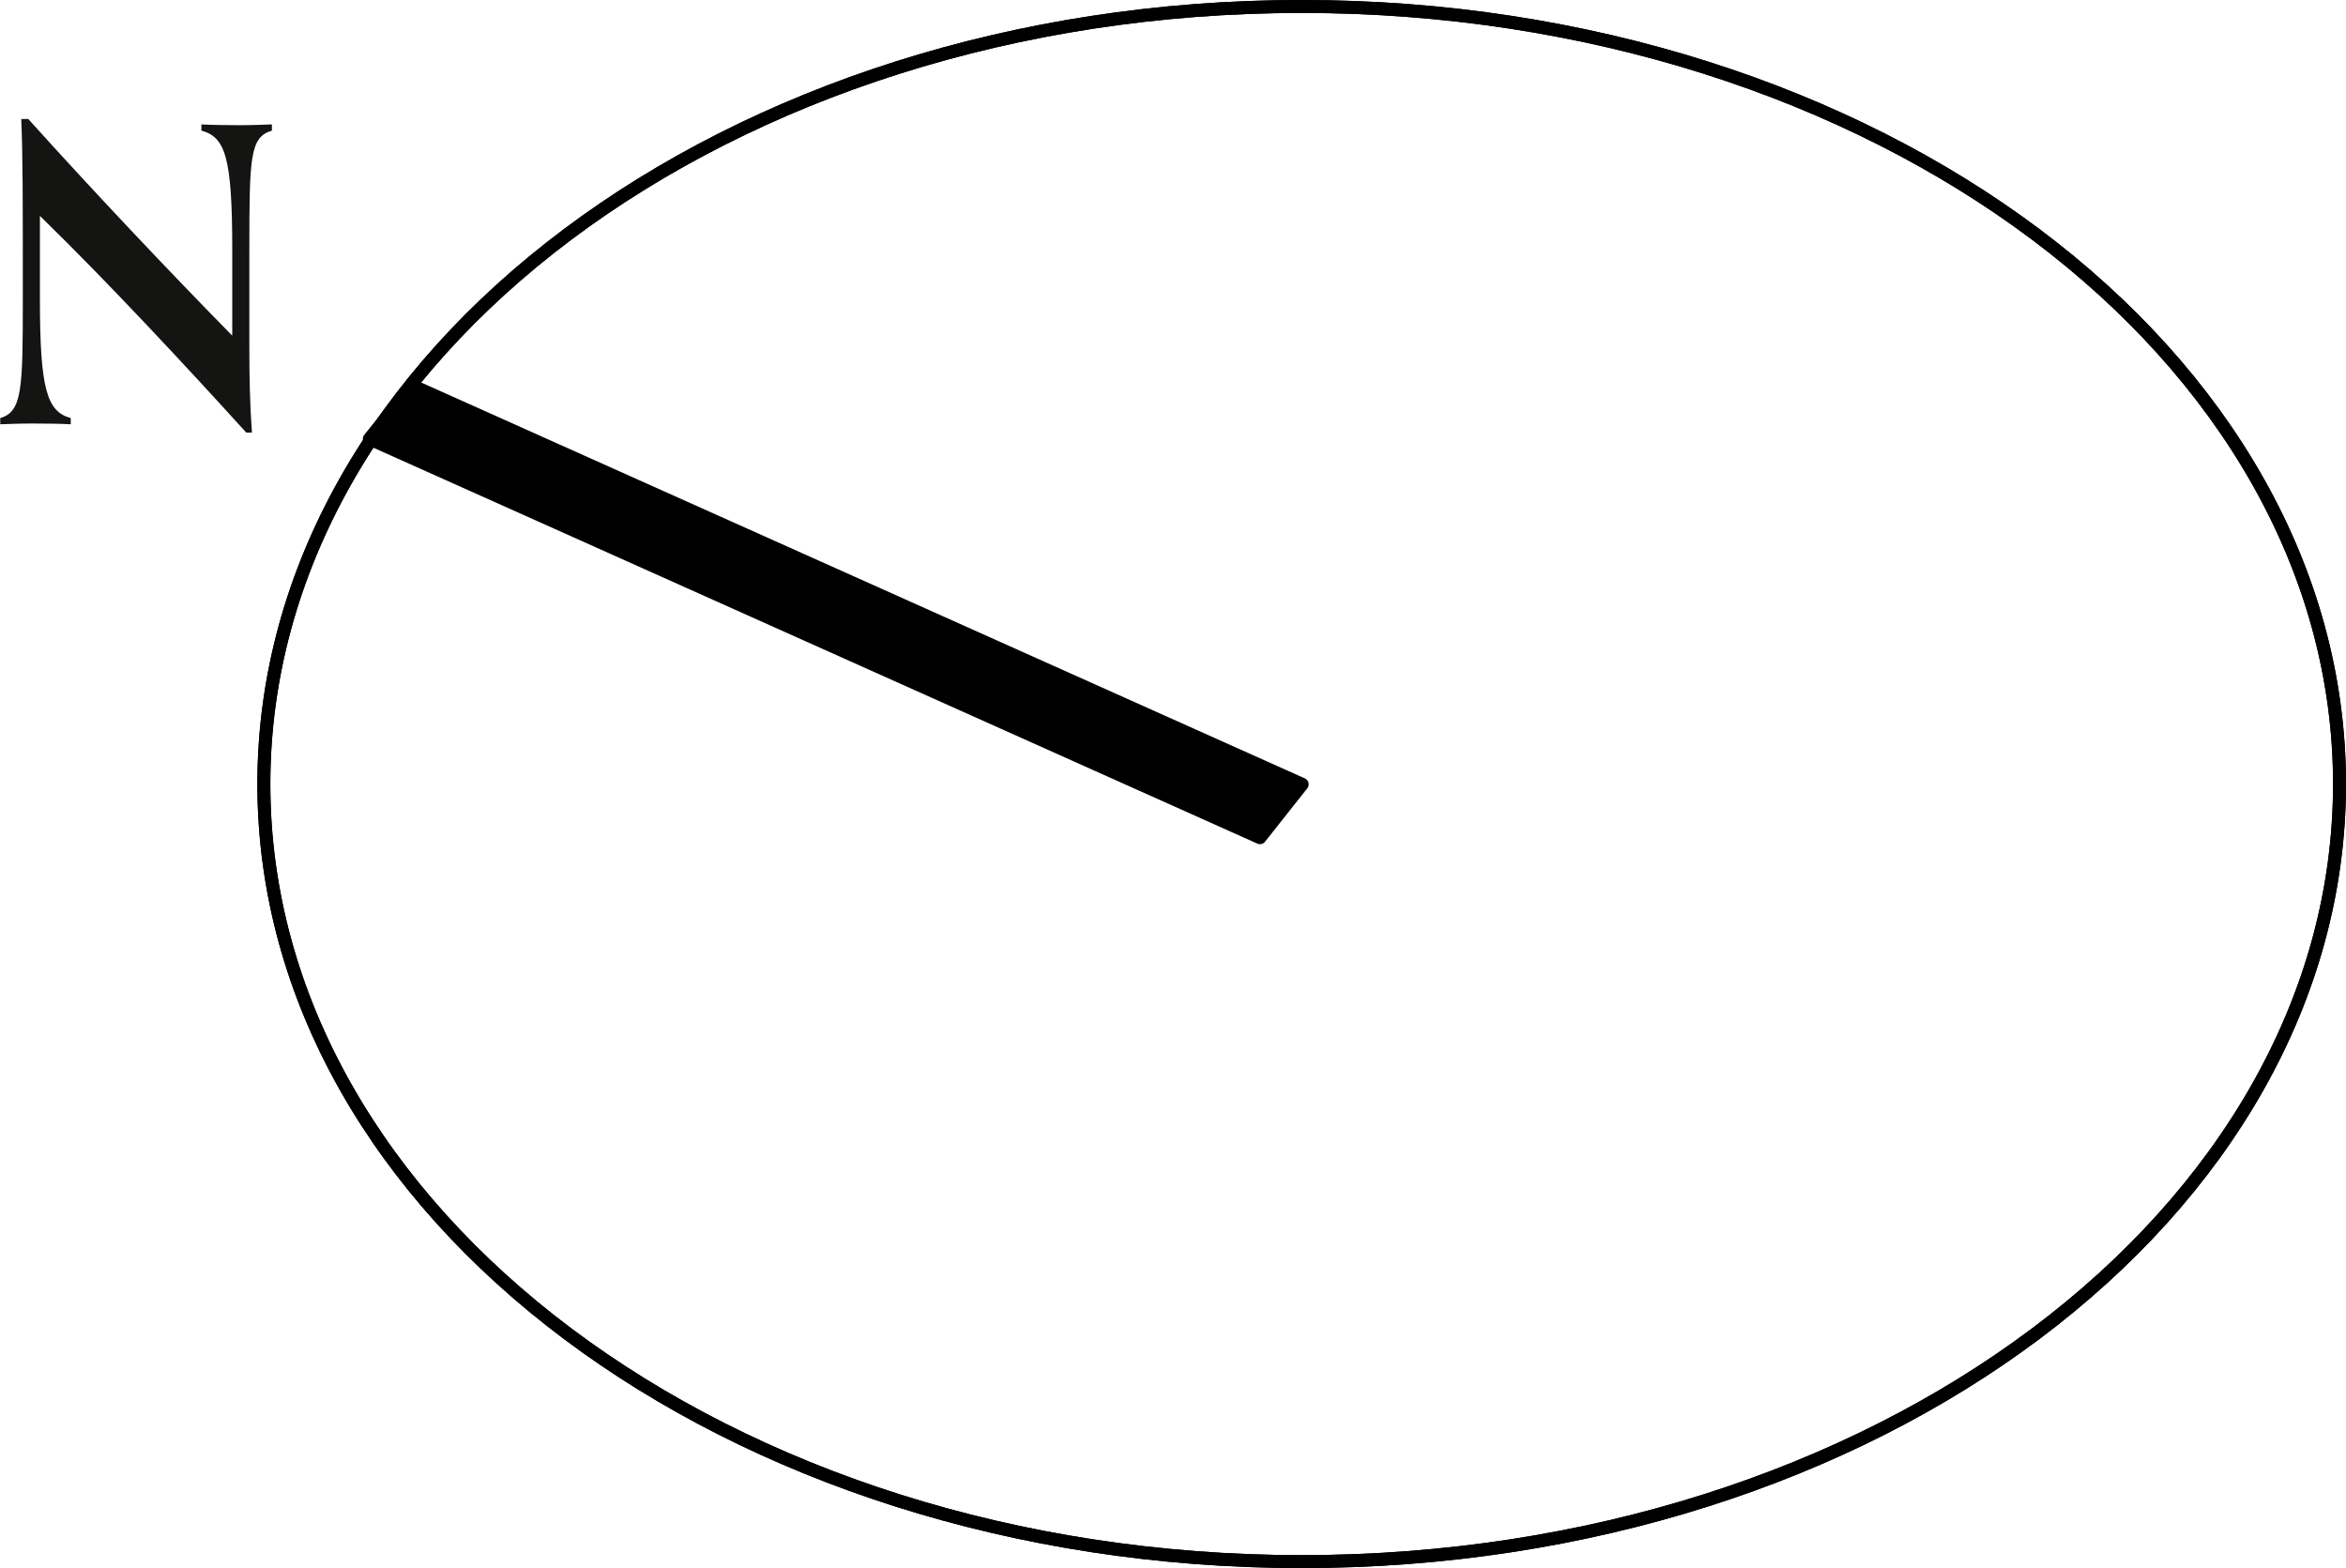
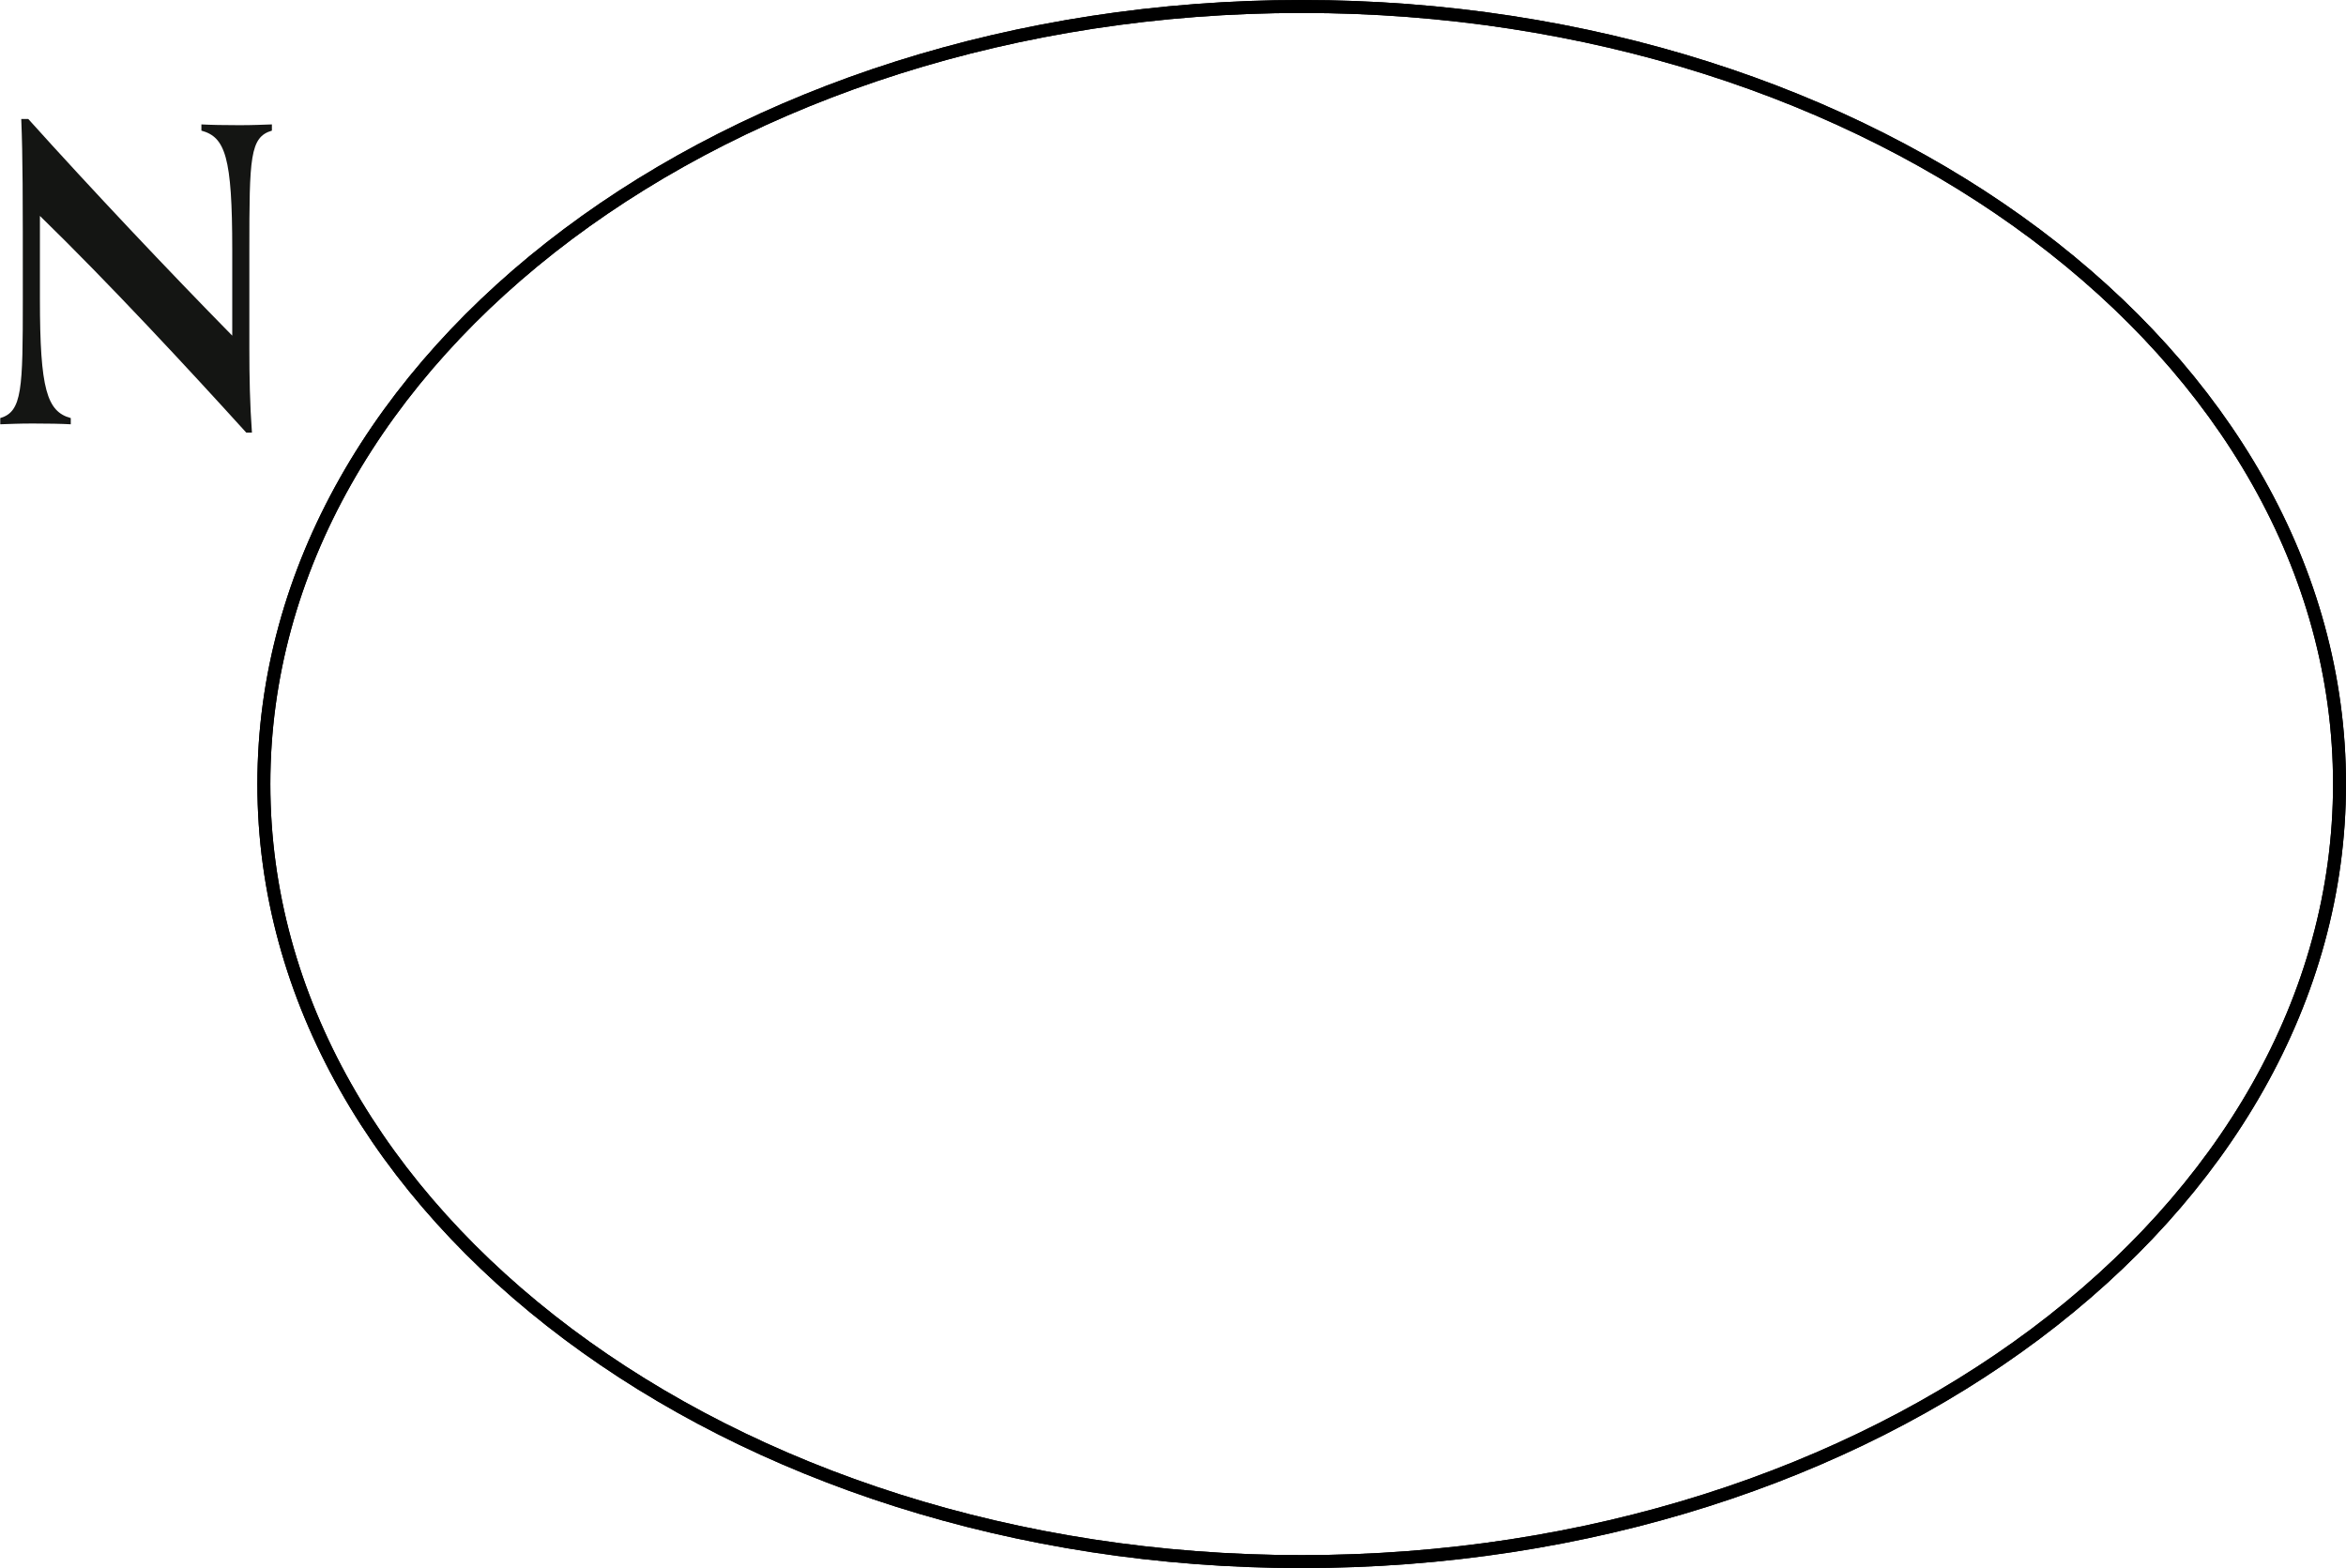
<svg xmlns="http://www.w3.org/2000/svg" id="Layer_2" data-name="Layer 2" viewBox="0 0 90.51 60.5">
  <defs>
    <style>
      .cls-1 {
        fill: #141513;
      }

      .cls-2 {
        fill: none;
        stroke: #000;
        stroke-linecap: round;
        stroke-linejoin: round;
        stroke-width: .5px;
      }
    </style>
  </defs>
  <g id="Layer_1-2" data-name="Layer 1">
-     <polyline class="cls-2" points="50.24 30.26 15.91 14.88 14.25 16.93 48.61 32.32 50.24 30.26" />
    <path class="cls-2" d="M90.26,30.25c0-16.57-17.93-30-40.04-30-22.11,0-40.04,13.43-40.04,30s17.93,30,40.04,30c22.11,0,40.04-13.43,40.04-30" />
-     <polyline points="50.24 30.26 15.91 14.88 14.25 16.93 48.61 32.32 50.24 30.26" />
    <path class="cls-2" d="M90.26,30.25c0-16.57-17.93-30-40.04-30-22.11,0-40.04,13.43-40.04,30s17.93,30,40.04,30c22.11,0,40.04-13.43,40.04-30" />
    <path class="cls-1" d="M9.5,16.69c-2.22-2.45-5.32-5.79-7.96-8.36v3.21c0,3.48,.27,4.34,1.19,4.59v.24c-.35-.02-.89-.03-1.47-.03-.54,0-.92,.02-1.25,.03v-.24c.85-.25,.87-1.12,.87-4.61,0-4.12,0-5.4-.06-6.93h.27c2.41,2.68,5.45,5.9,7.87,8.36v-3.32c0-3.58-.27-4.34-1.19-4.59v-.24c.35,.02,.89,.03,1.47,.03,.54,0,.92-.02,1.25-.03v.24c-.85,.25-.87,1.03-.87,4.61v3.81c0,1.06,.02,2.14,.1,3.23h-.21Z" />
  </g>
</svg>